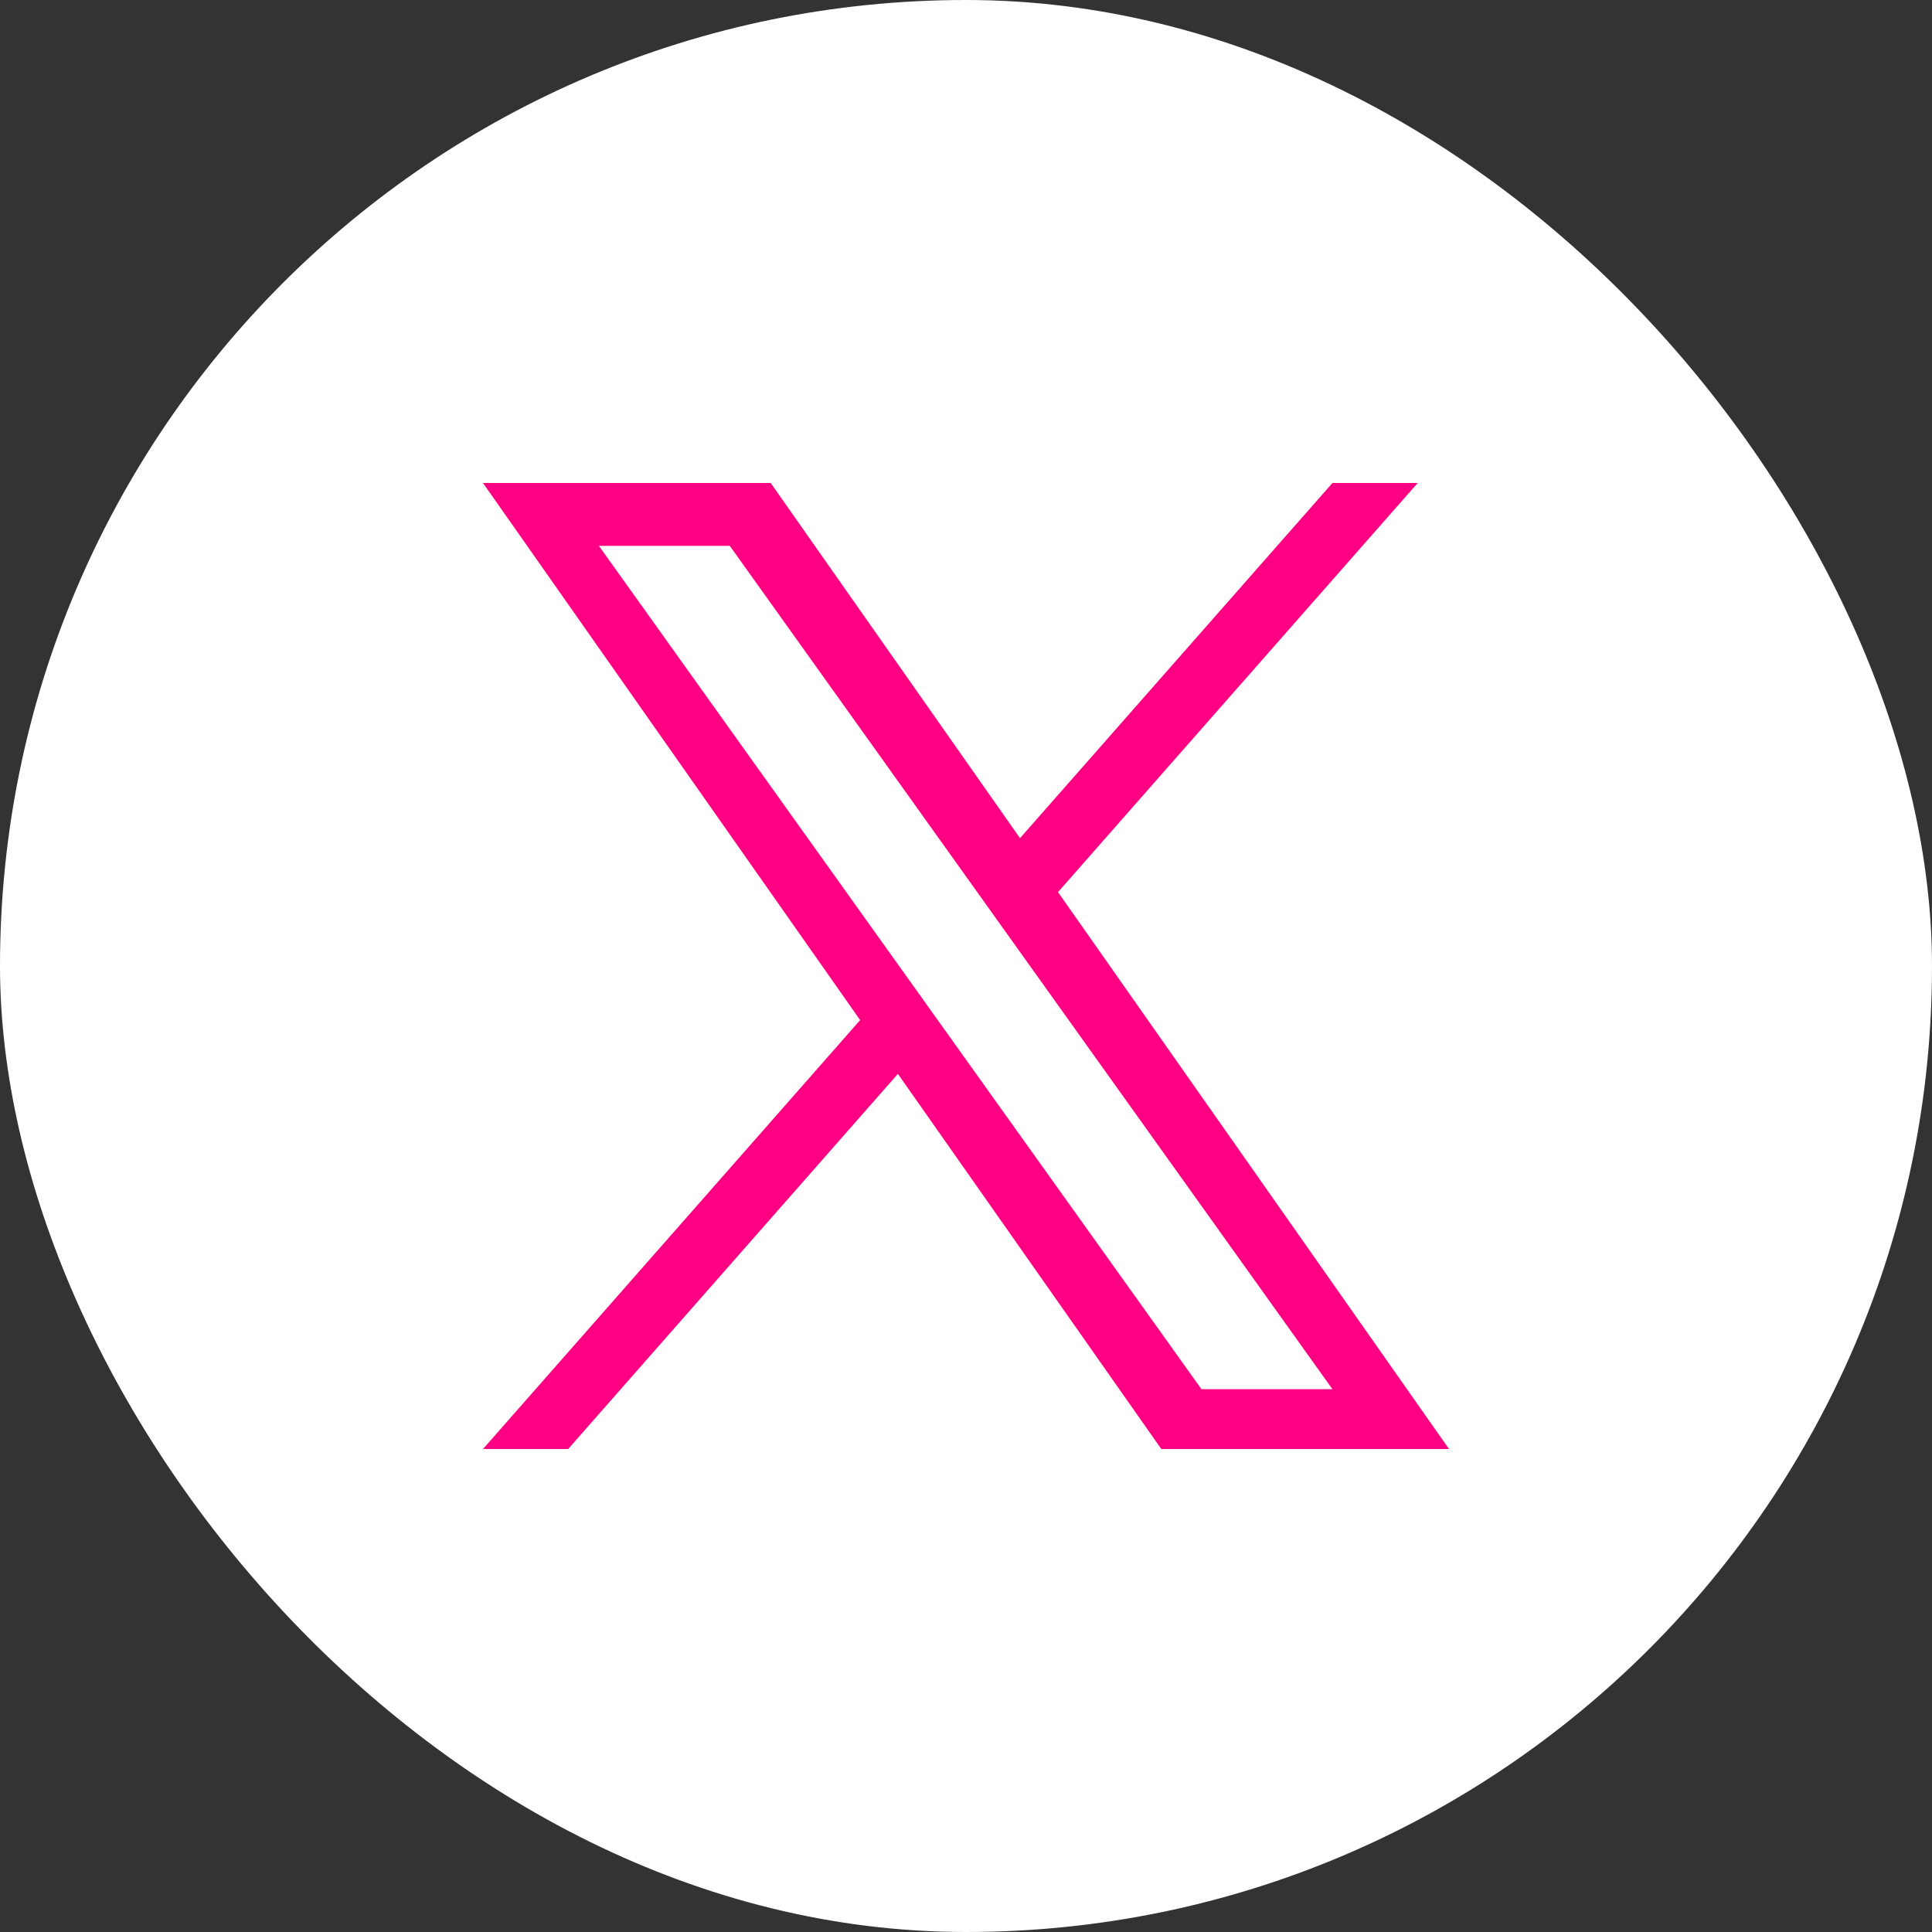
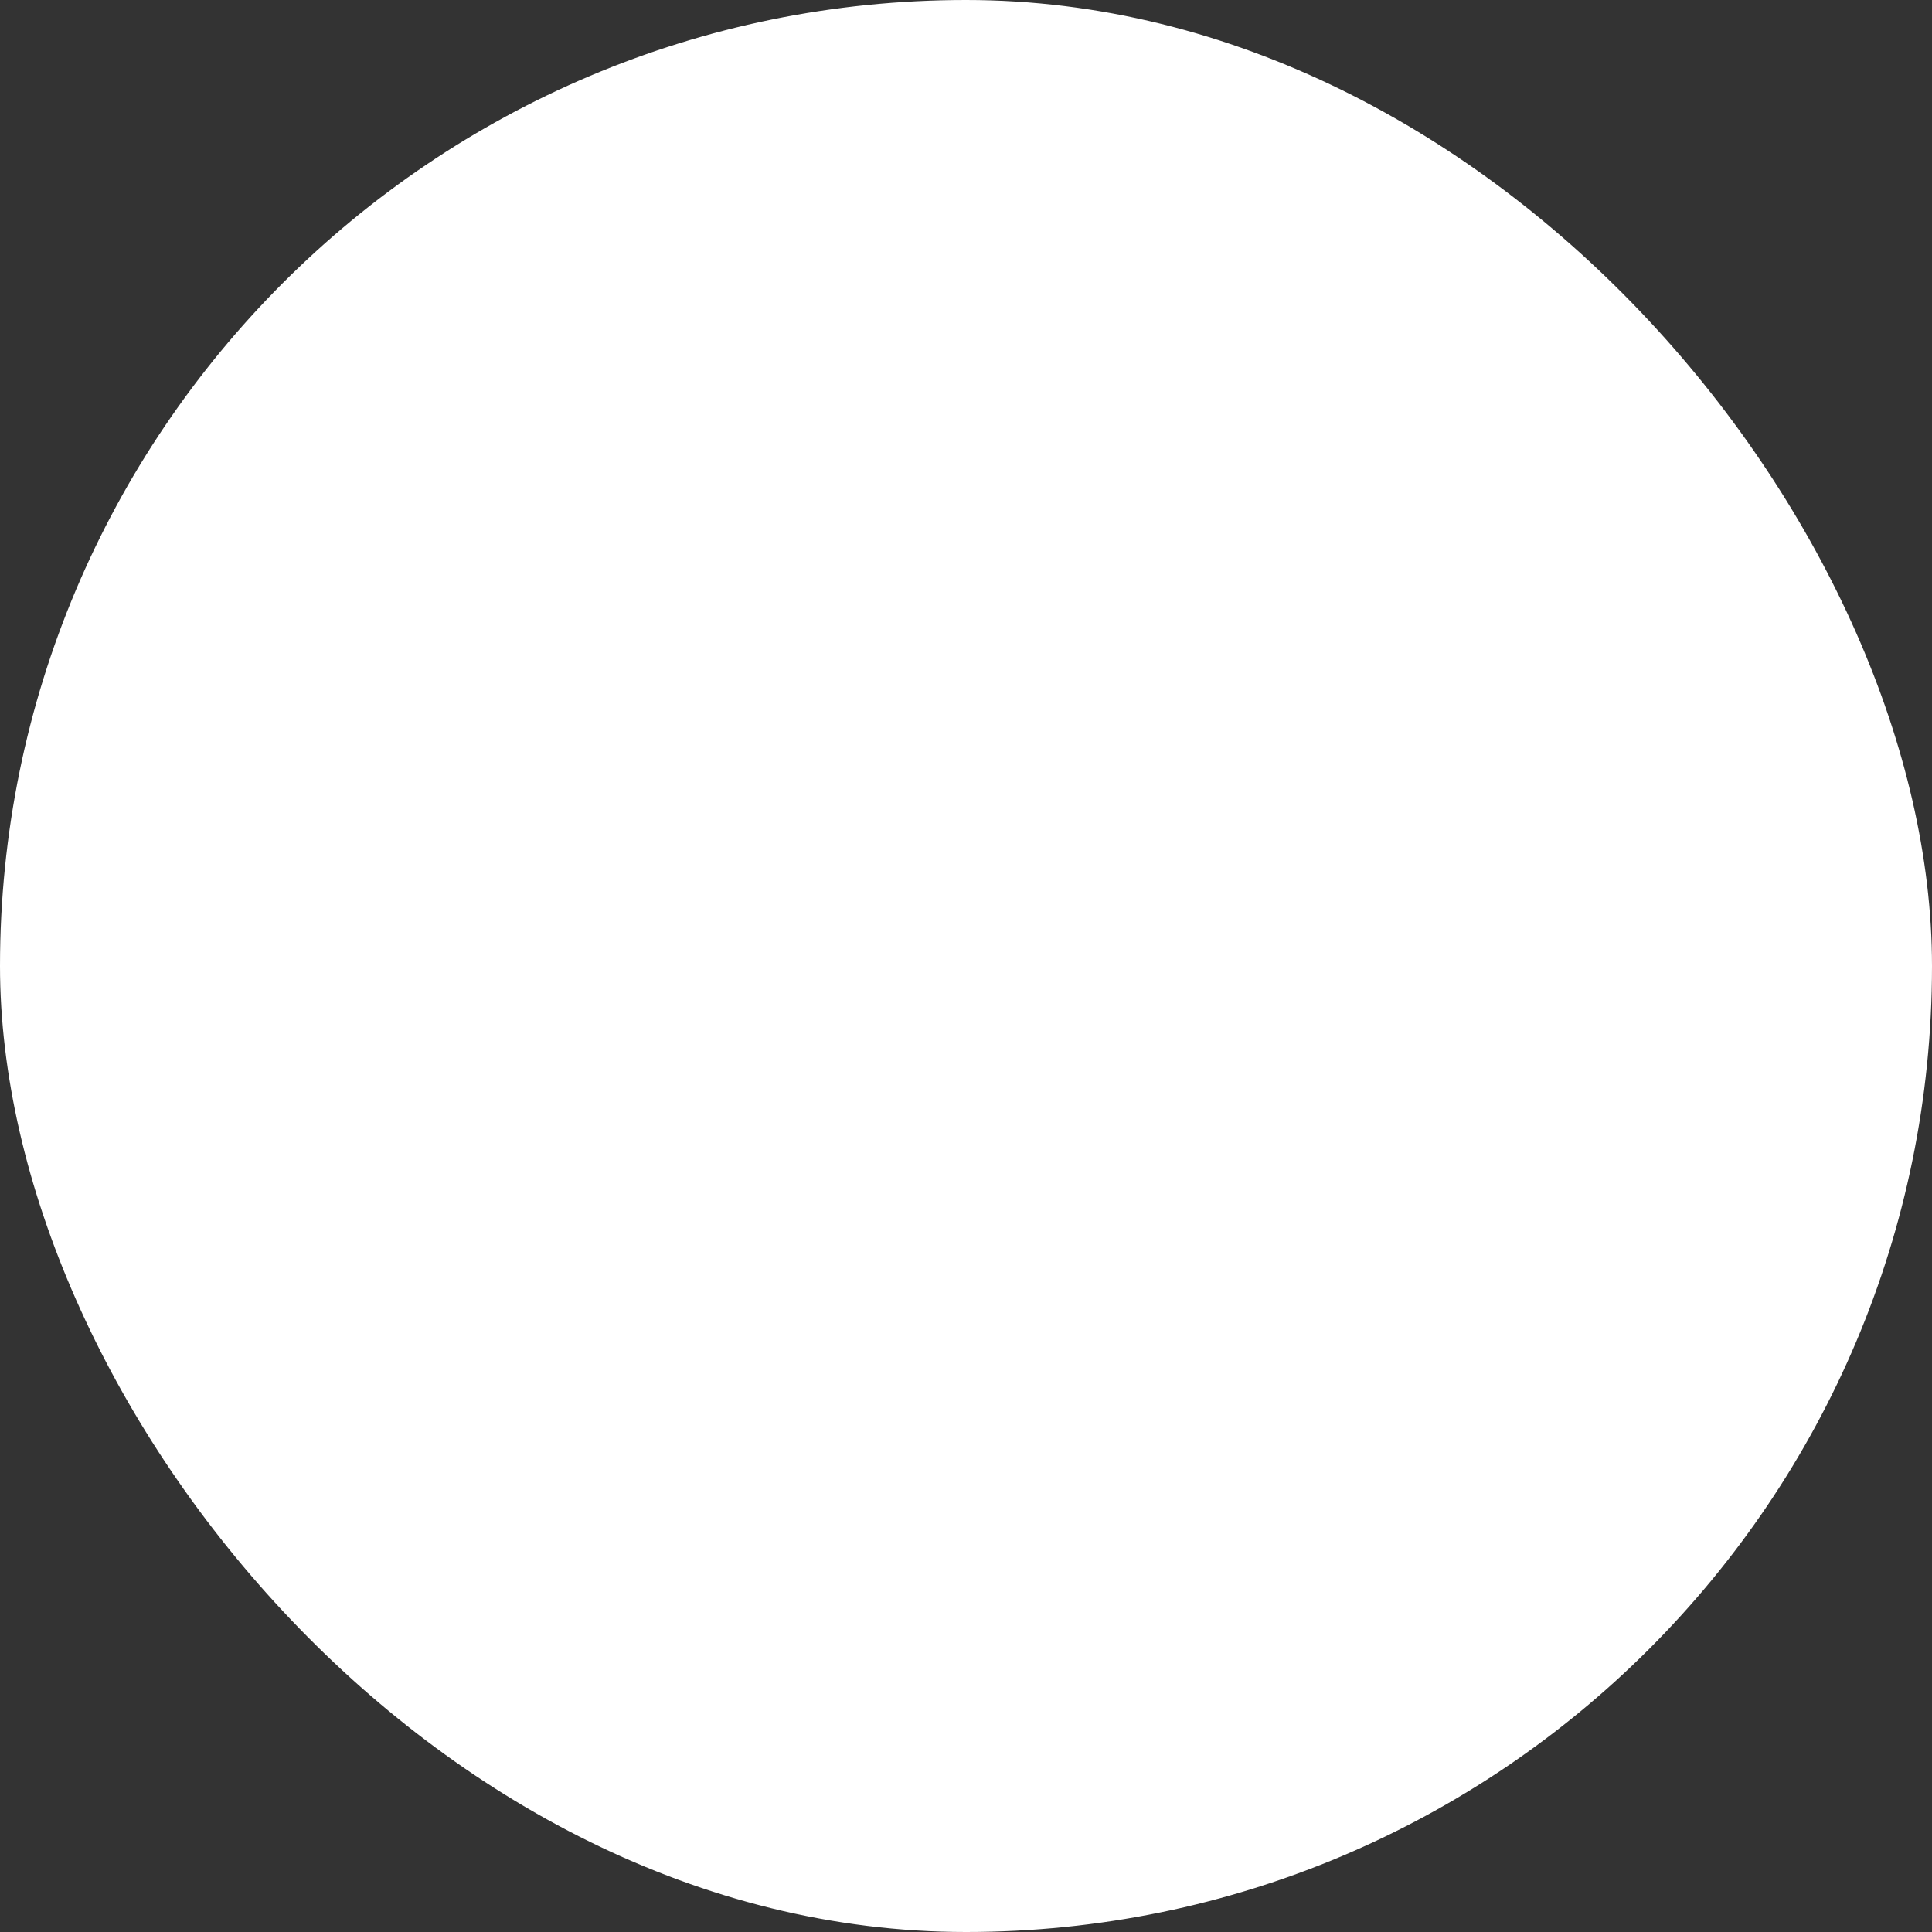
<svg xmlns="http://www.w3.org/2000/svg" width="24" height="24" viewBox="0 0 24 24" fill="none">
  <rect x="0" y="0" width="24" height="24" fill="#333333" stroke="none" />
  <rect width="24" height="24" rx="12" fill="white" />
-   <path d="M13.143 11.082L17.611 6H16.552L12.671 10.412L9.574 6H6L10.685 12.672L6 18H7.058L11.154 13.34L14.426 18H18M7.44 6.781H9.066L16.552 17.257H14.925" fill="#FF0083" />
</svg>